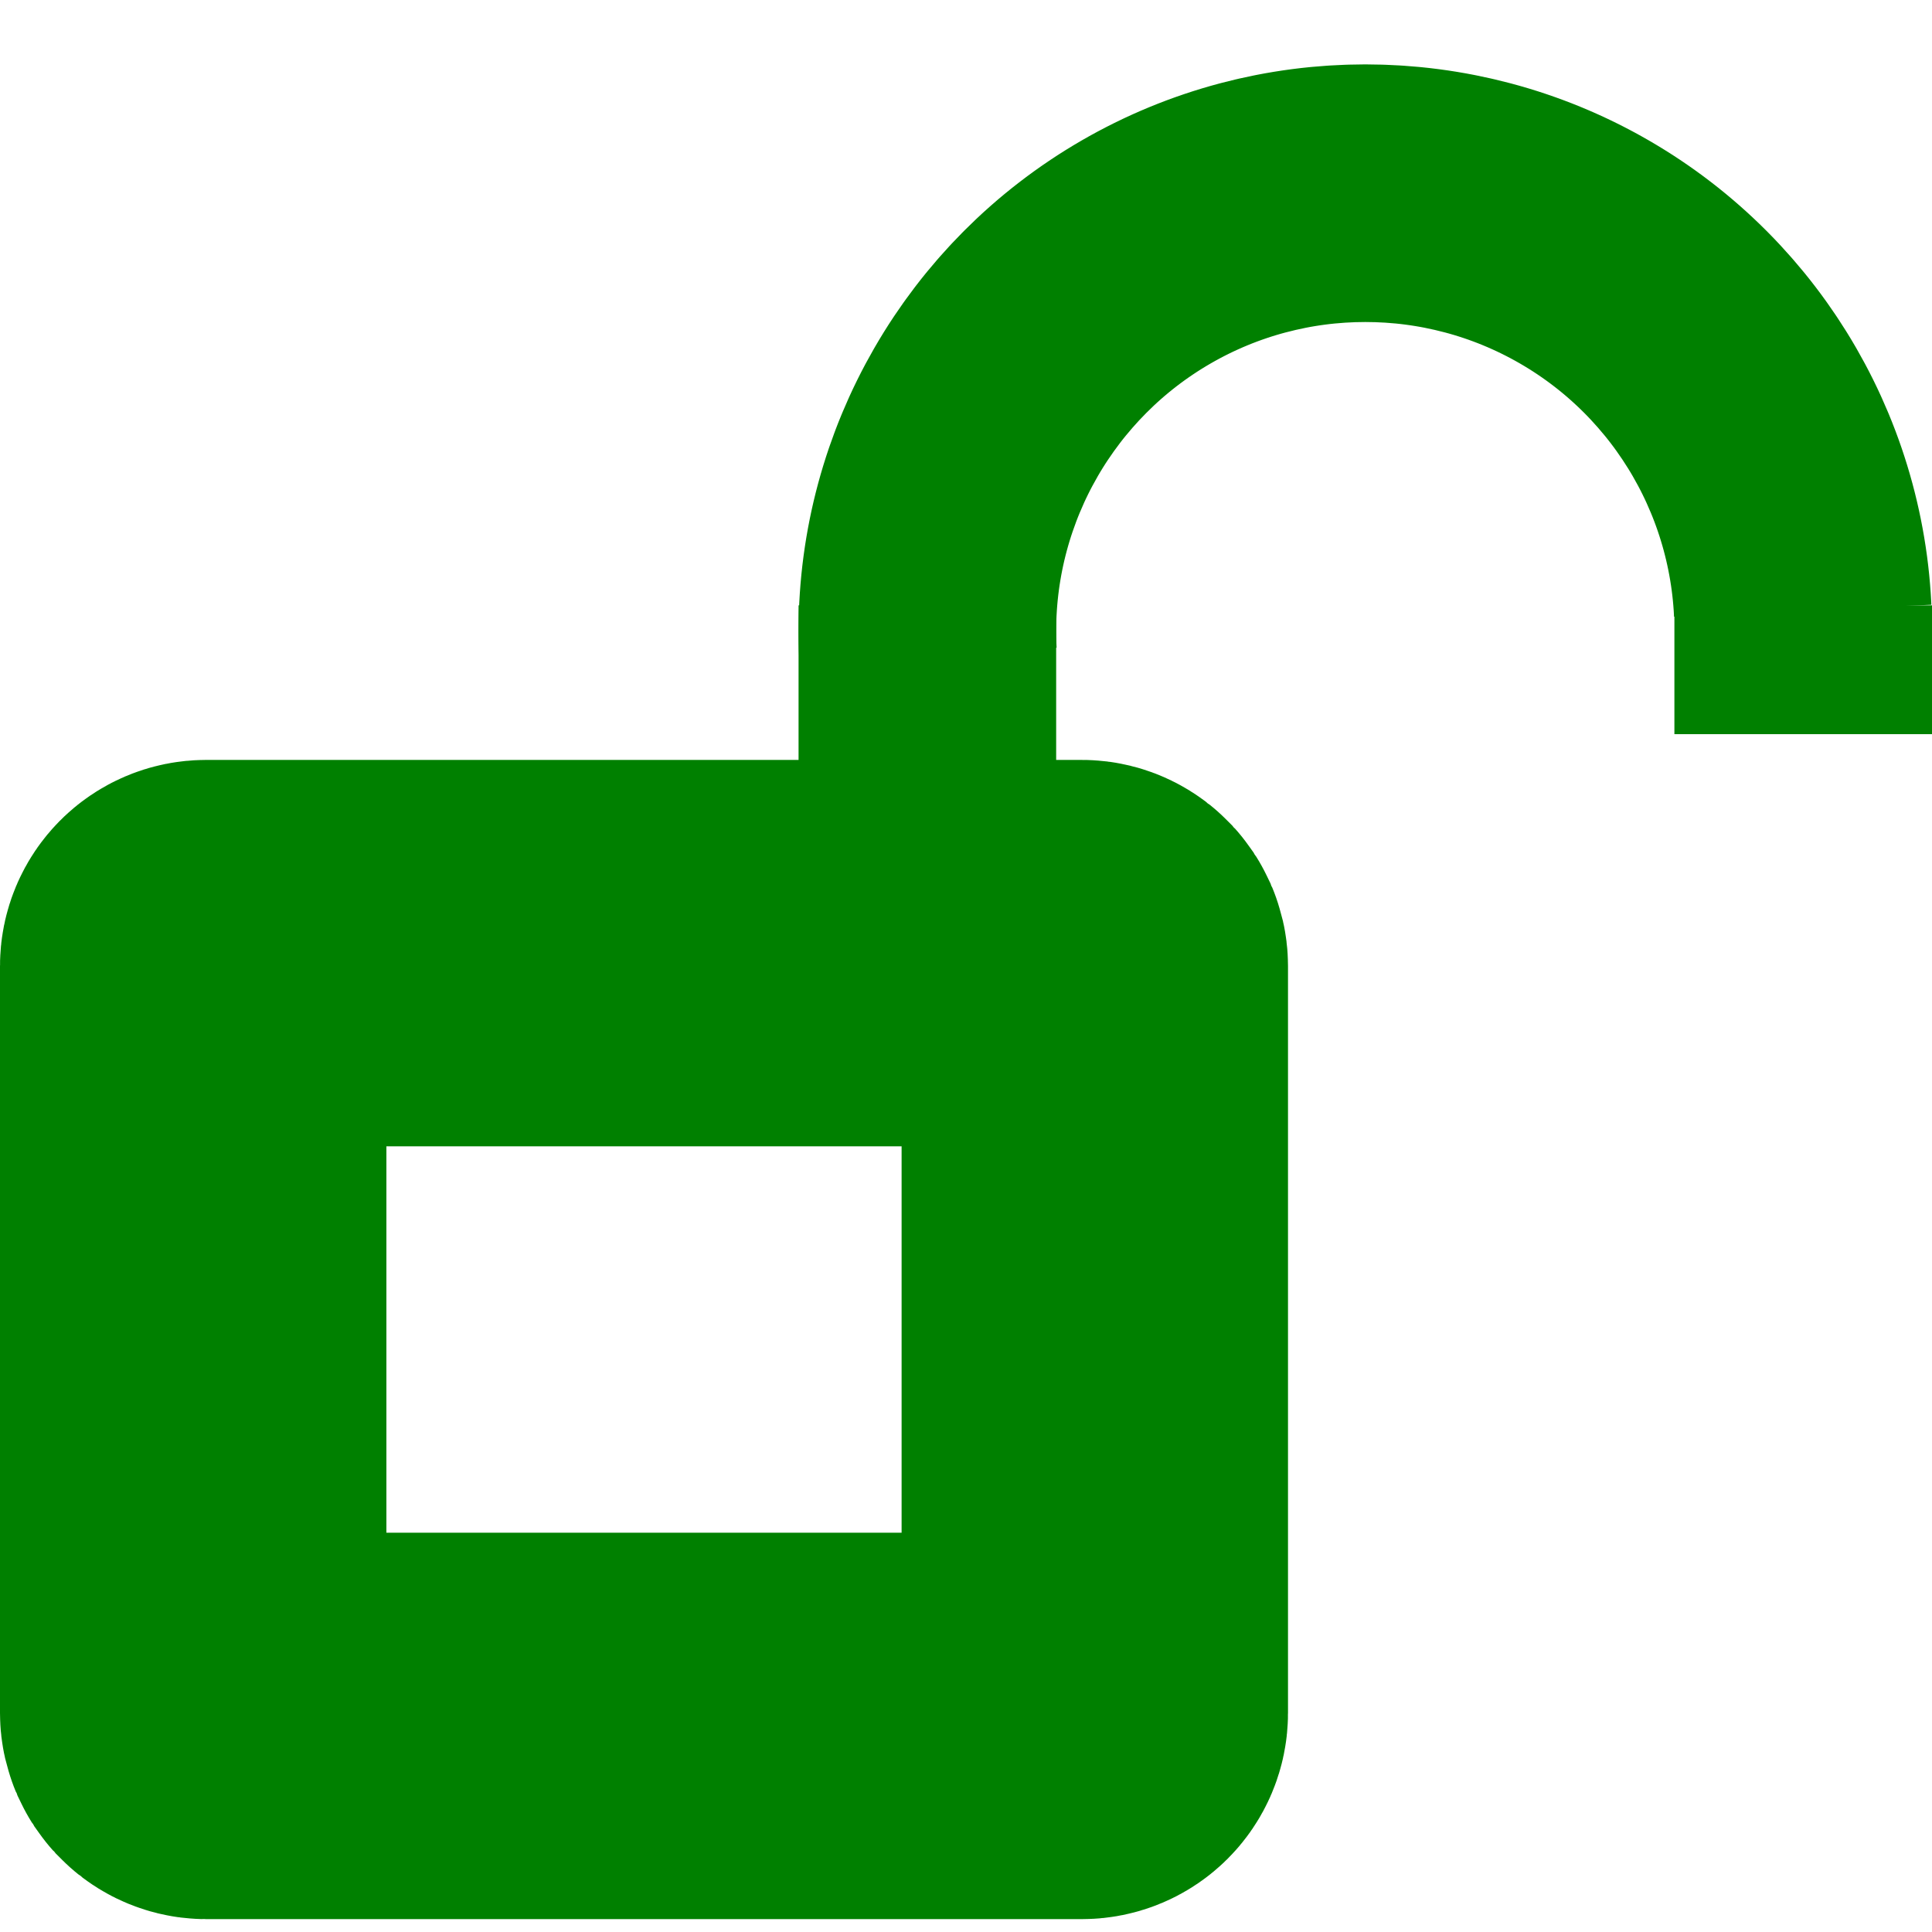
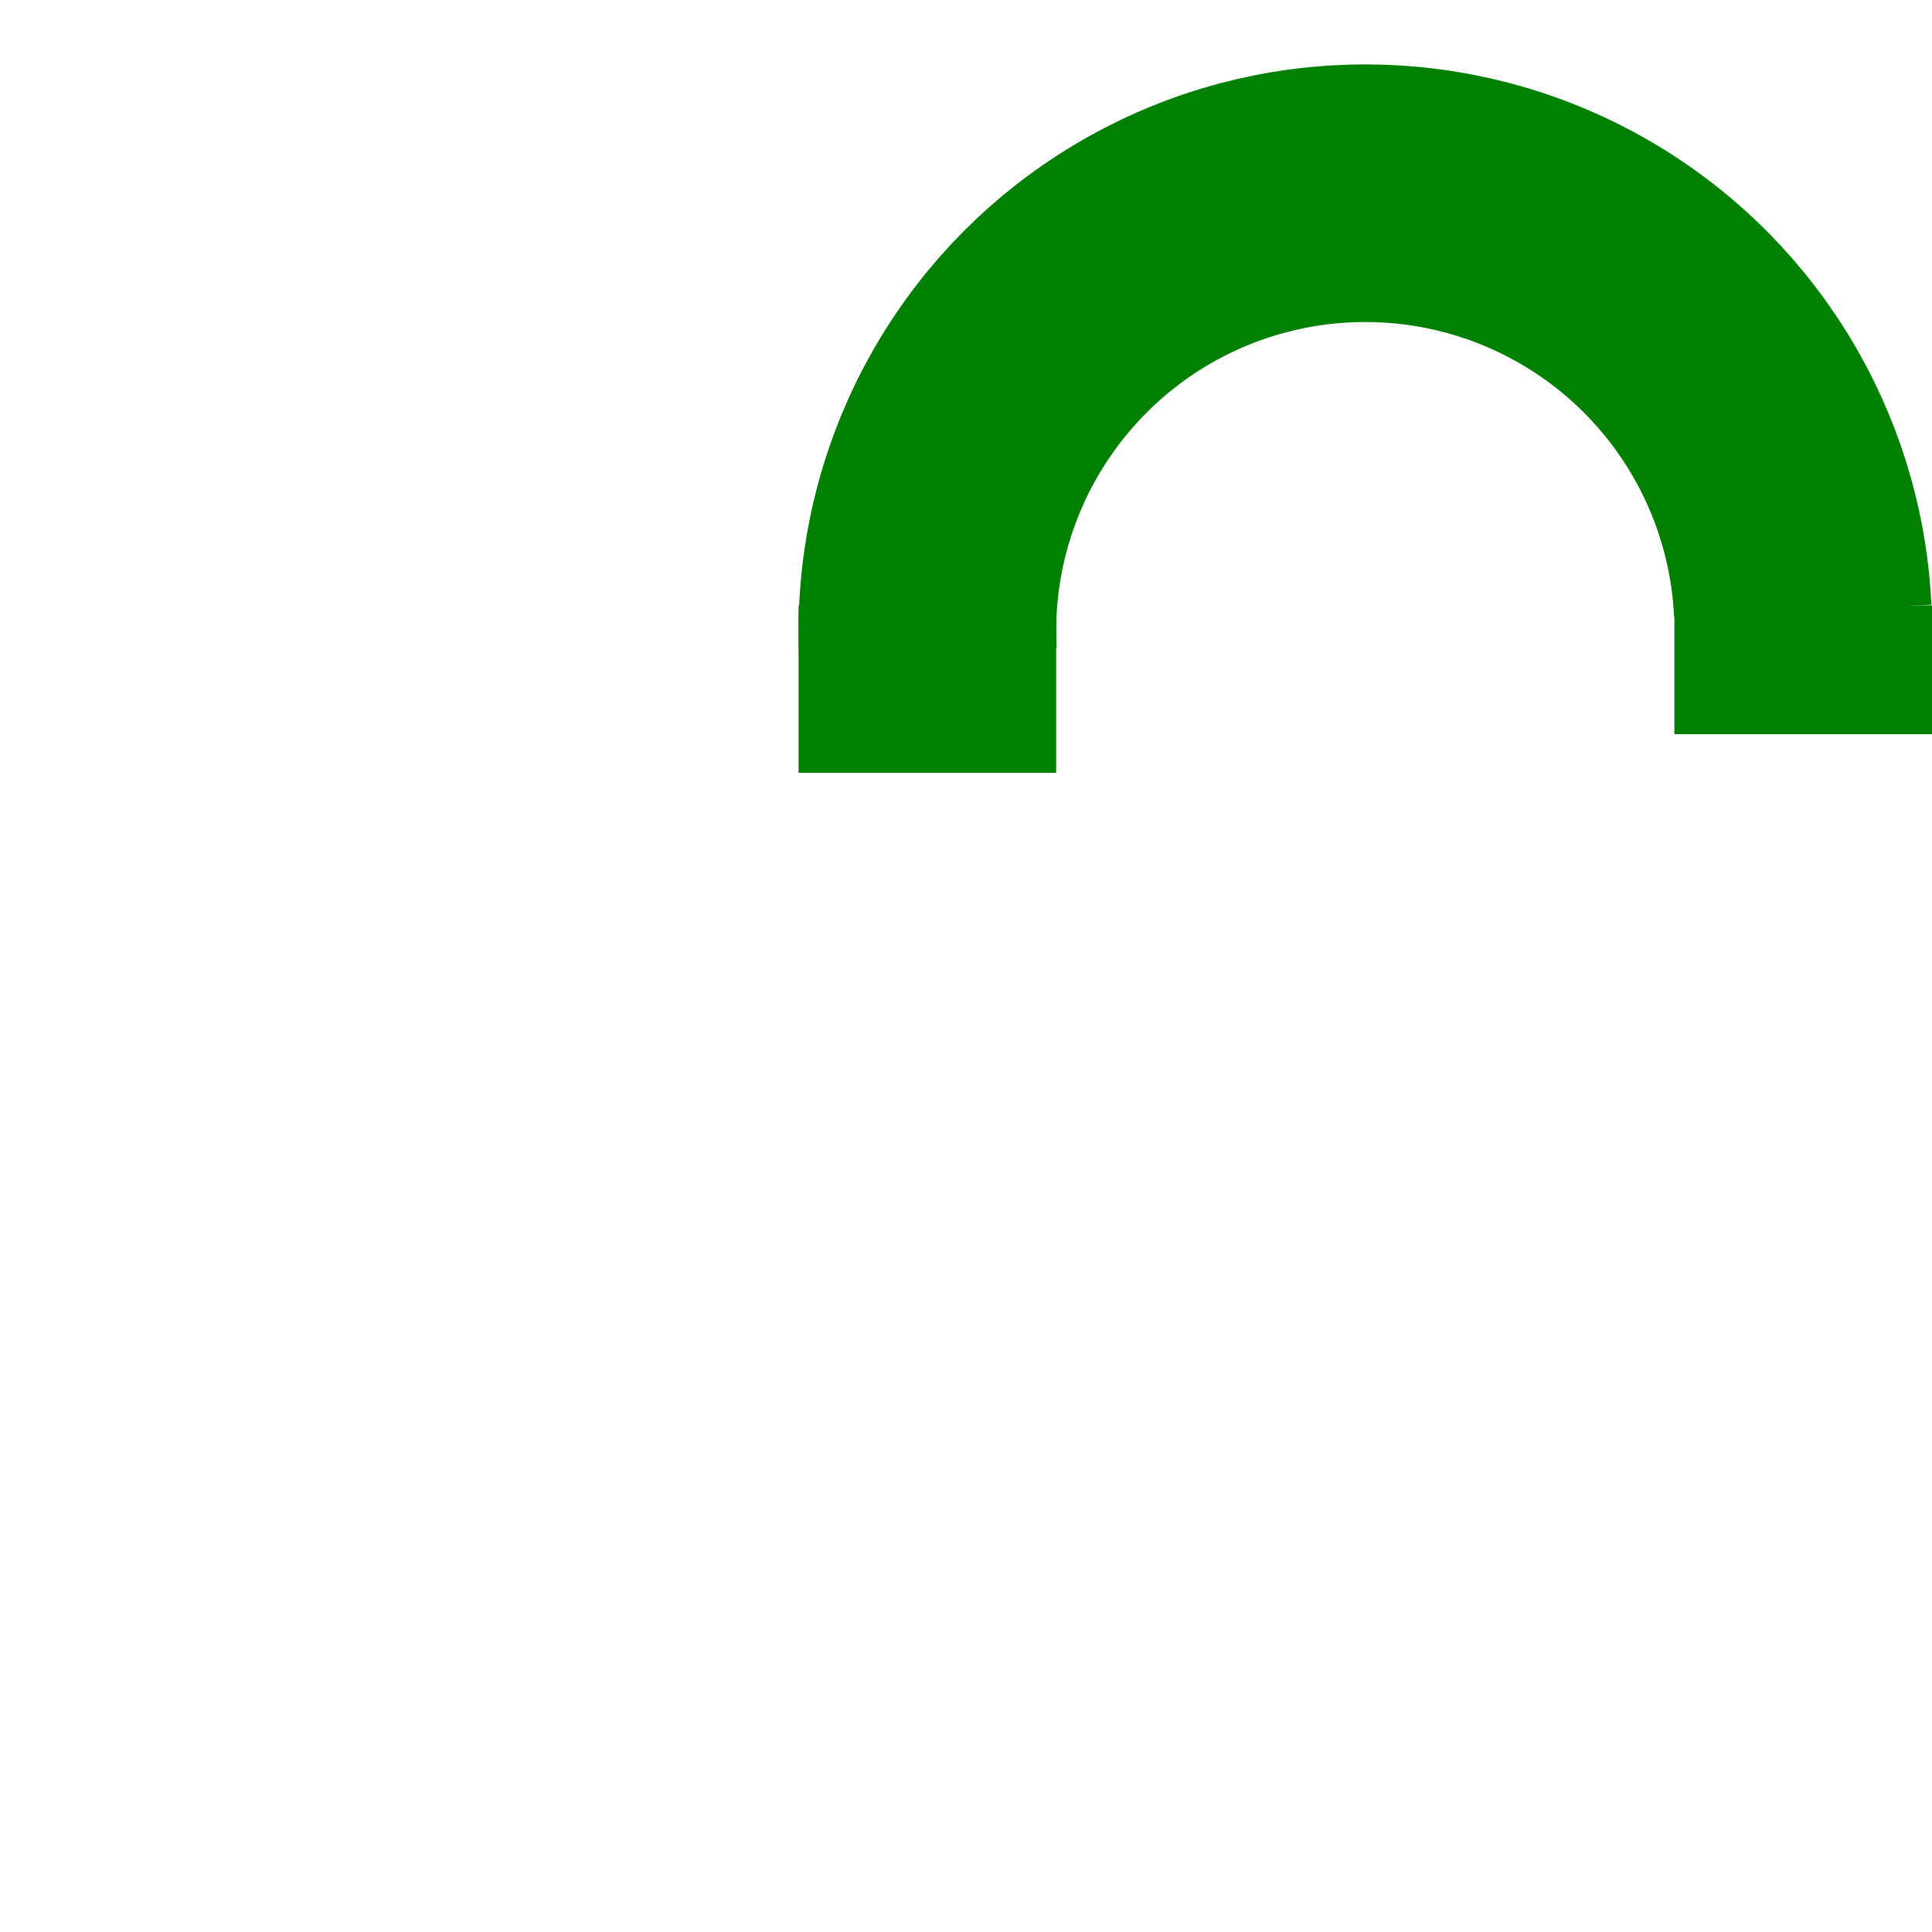
<svg xmlns="http://www.w3.org/2000/svg" width="30" height="30" viewBox="0 0 150 150">
  <circle cx="106" cy="49" r="34" style="stroke:green; stroke-width:20; fill:none;" stroke-dasharray="107 107" stroke-dashoffset="109" />
  <line x1="72" y1="47" x2="72" y2="60" stroke-width="20" stroke="green" />
  <line x1="140" y1="47" x2="140" y2="57" stroke-width="20" stroke="green" />
-   <rect x="15" y="74" rx="1" width="70" height="60" style="stroke:green; stroke-width:30; fill:none;" />
</svg>